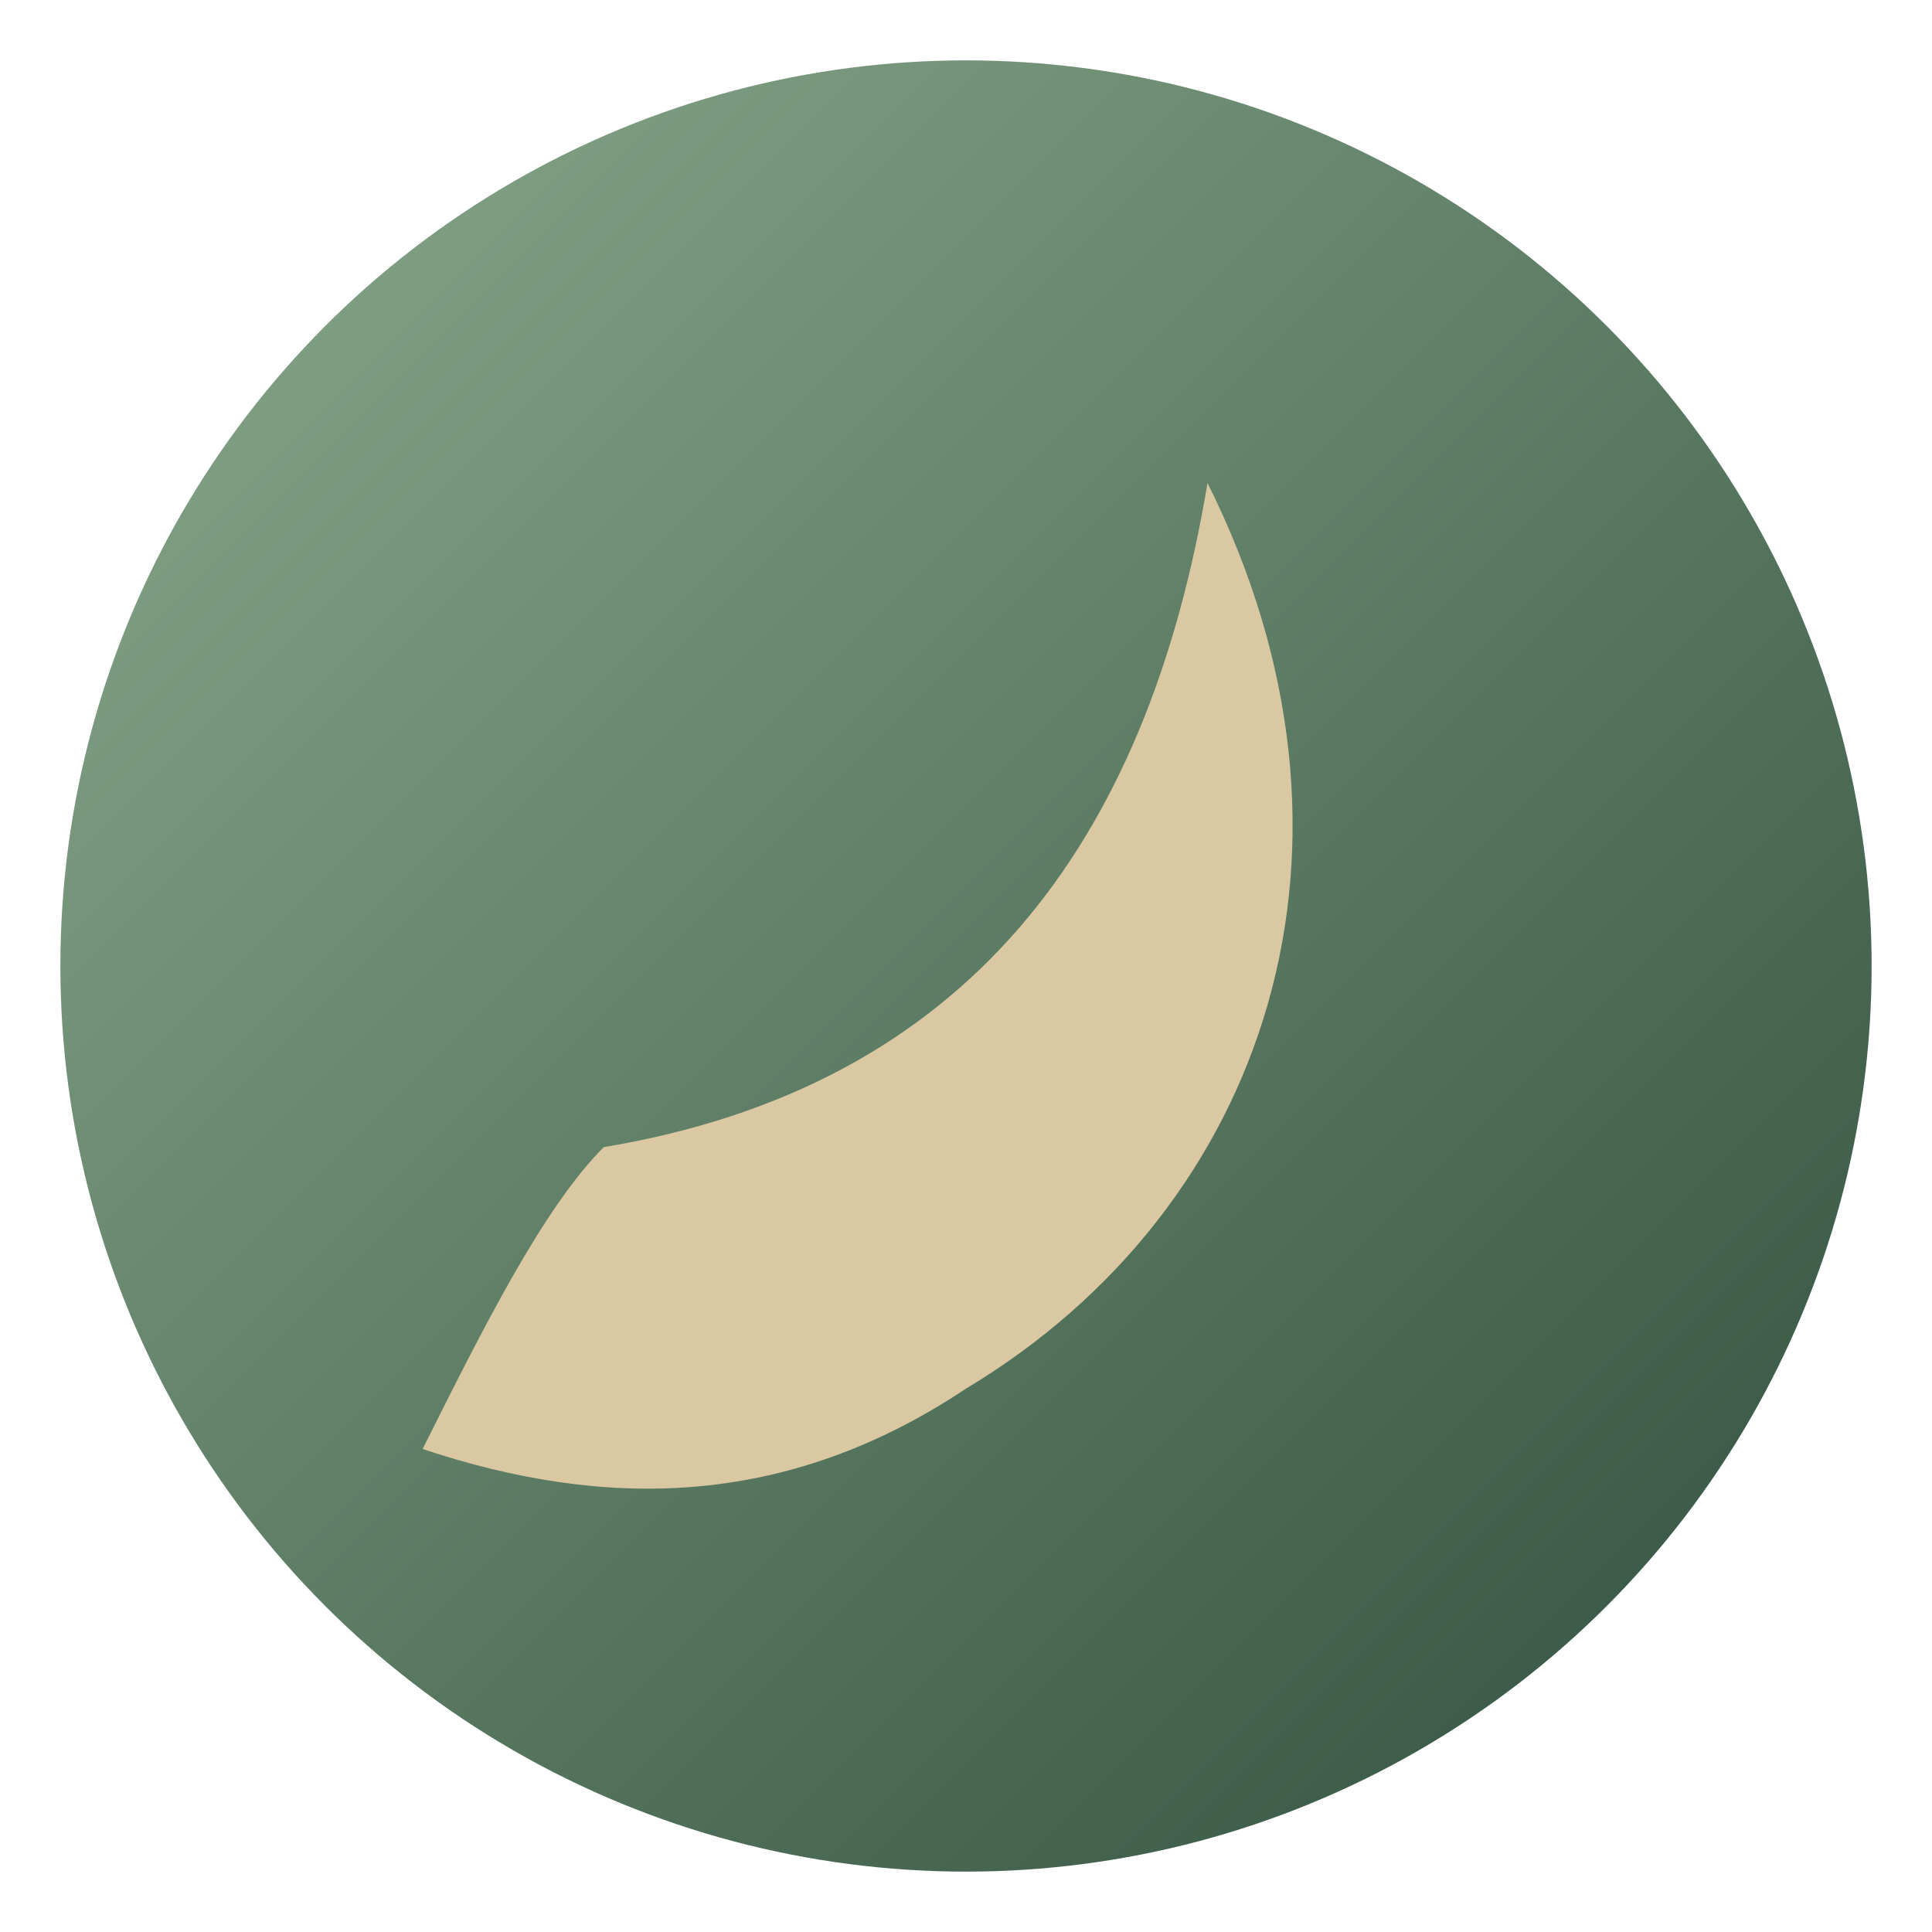
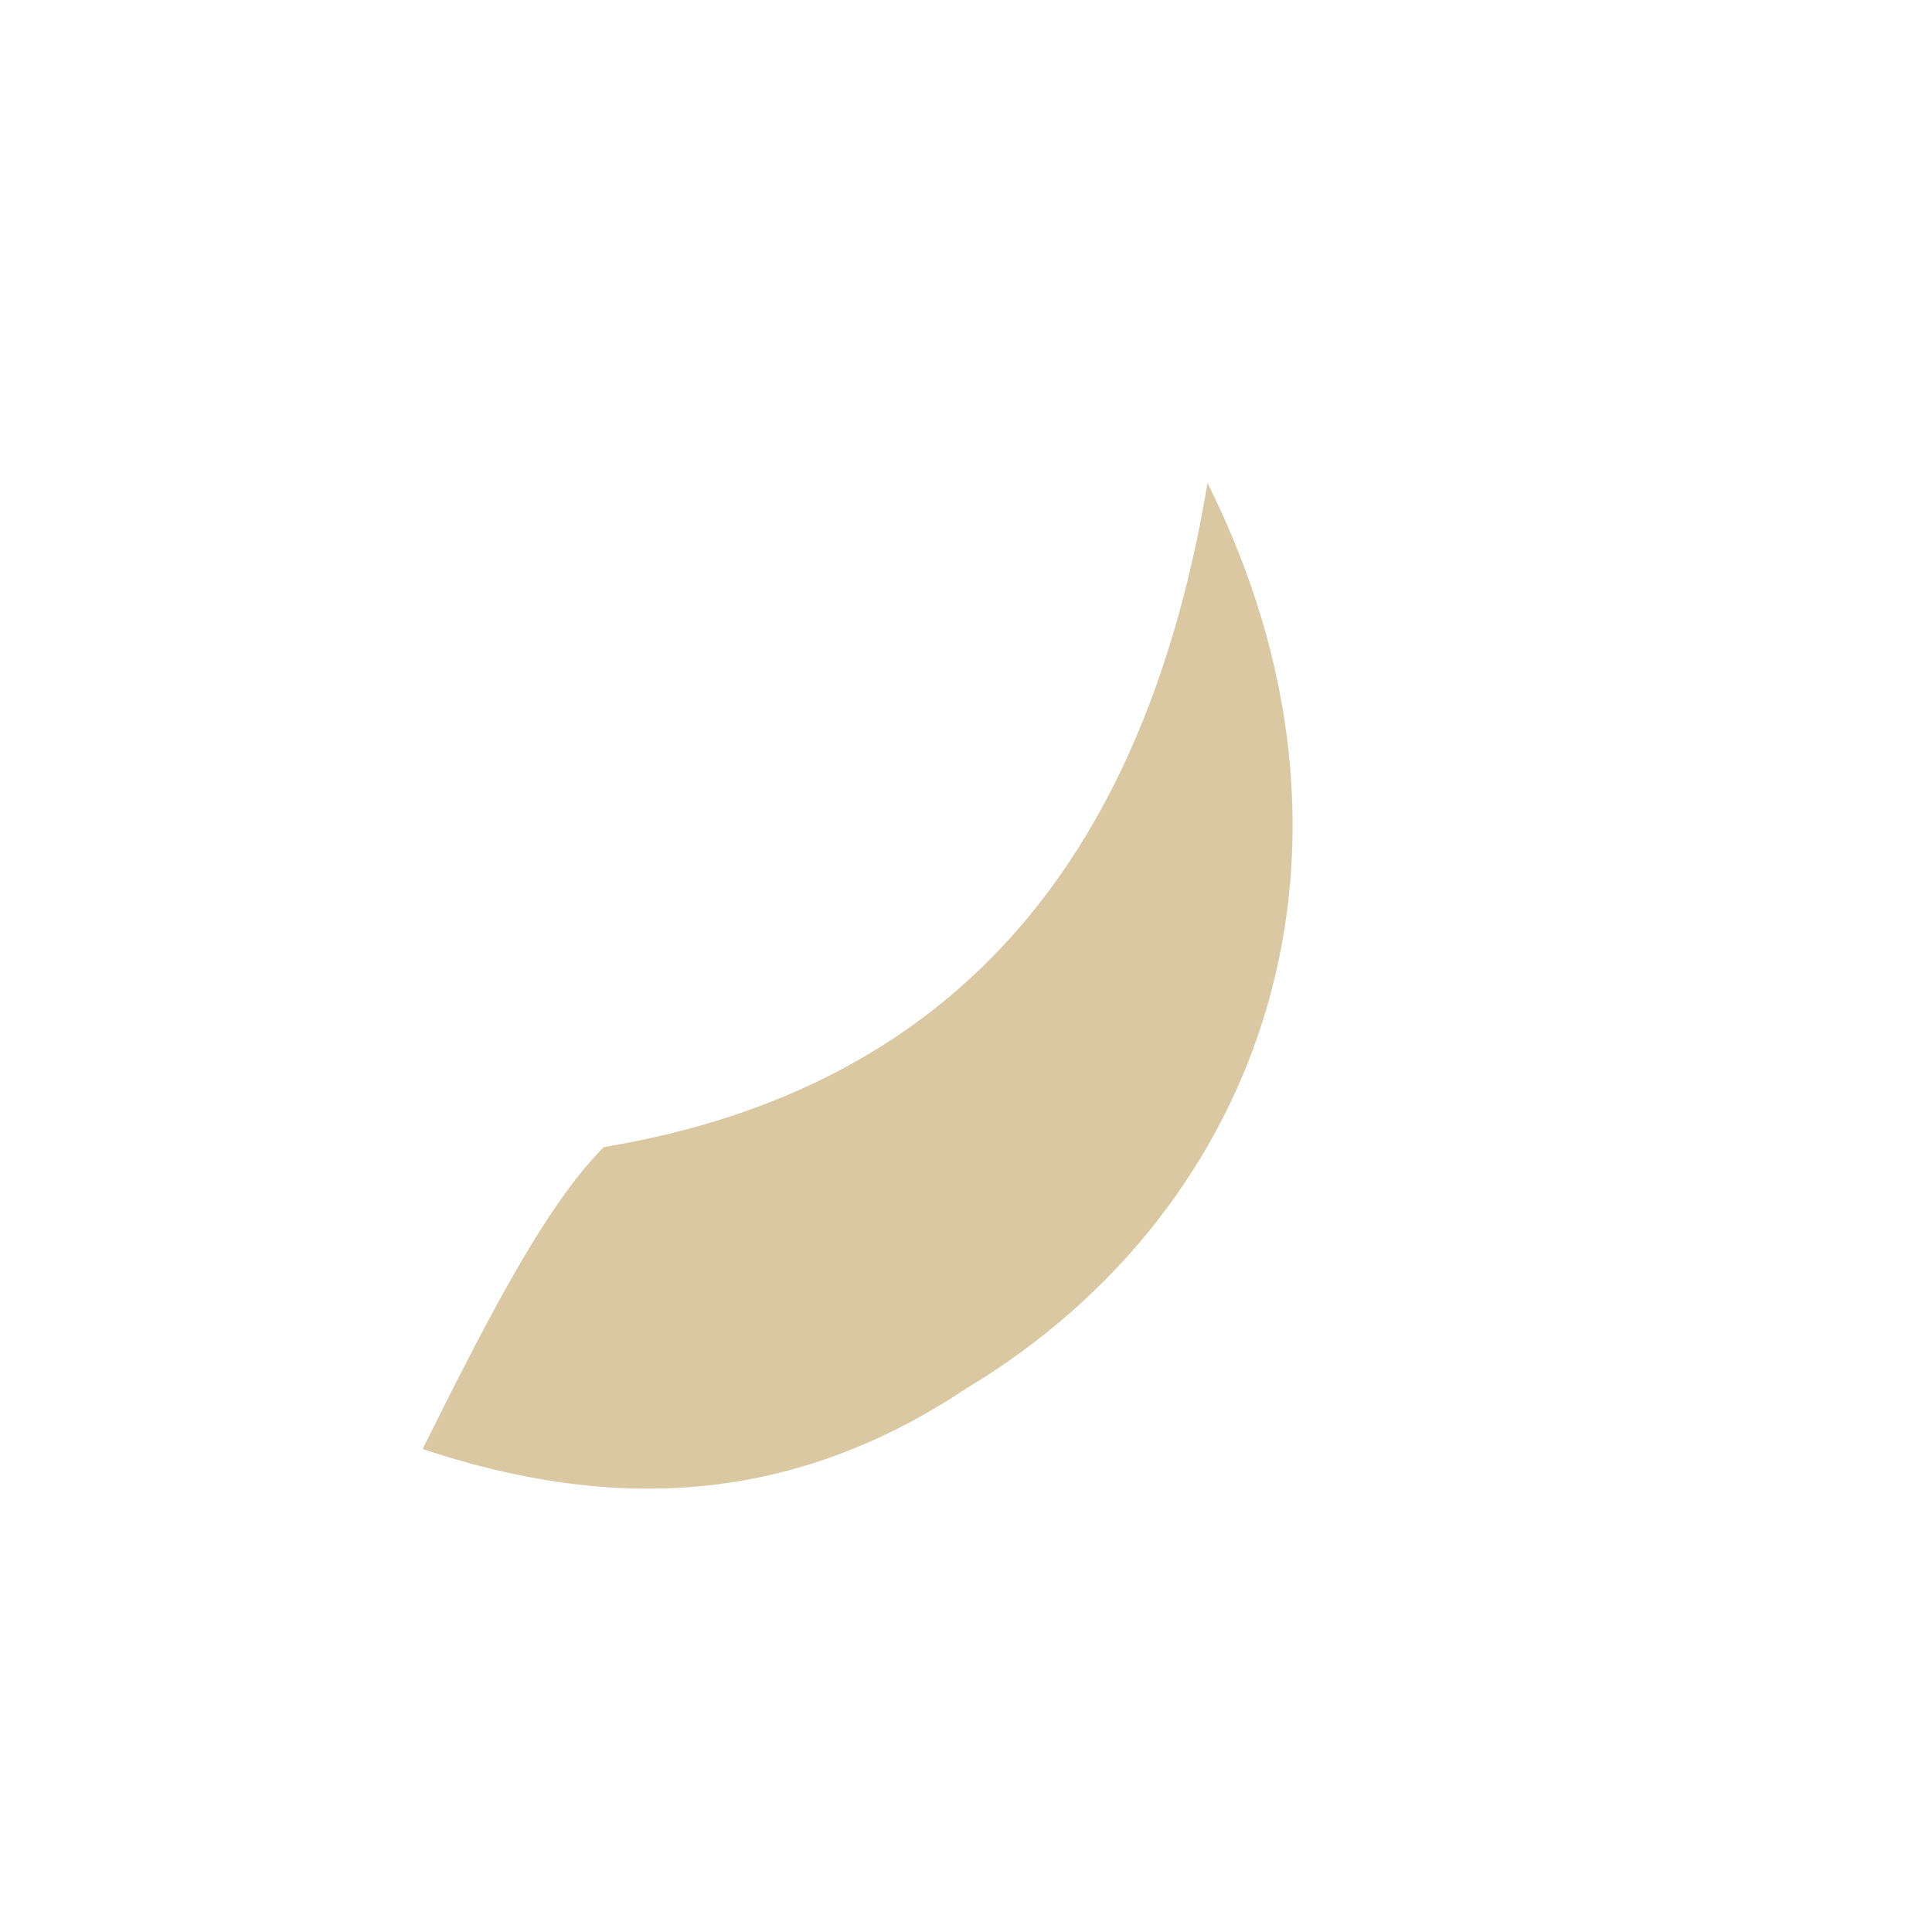
<svg xmlns="http://www.w3.org/2000/svg" viewBox="0 0 64 64">
  <defs>
    <linearGradient id="g" x1="0" y1="0" x2="1" y2="1">
      <stop offset="0" stop-color="#8BAA8C" />
      <stop offset="1" stop-color="#2F4F3E" />
    </linearGradient>
  </defs>
-   <circle cx="32" cy="32" r="30" fill="url(#g)" />
  <path d="M20 38c12-2 18-10 20-22 6 12 2 24-8 30-6 4-12 4-18 2 2-4 4-8 6-10z" fill="#D9C8A1" />
</svg>